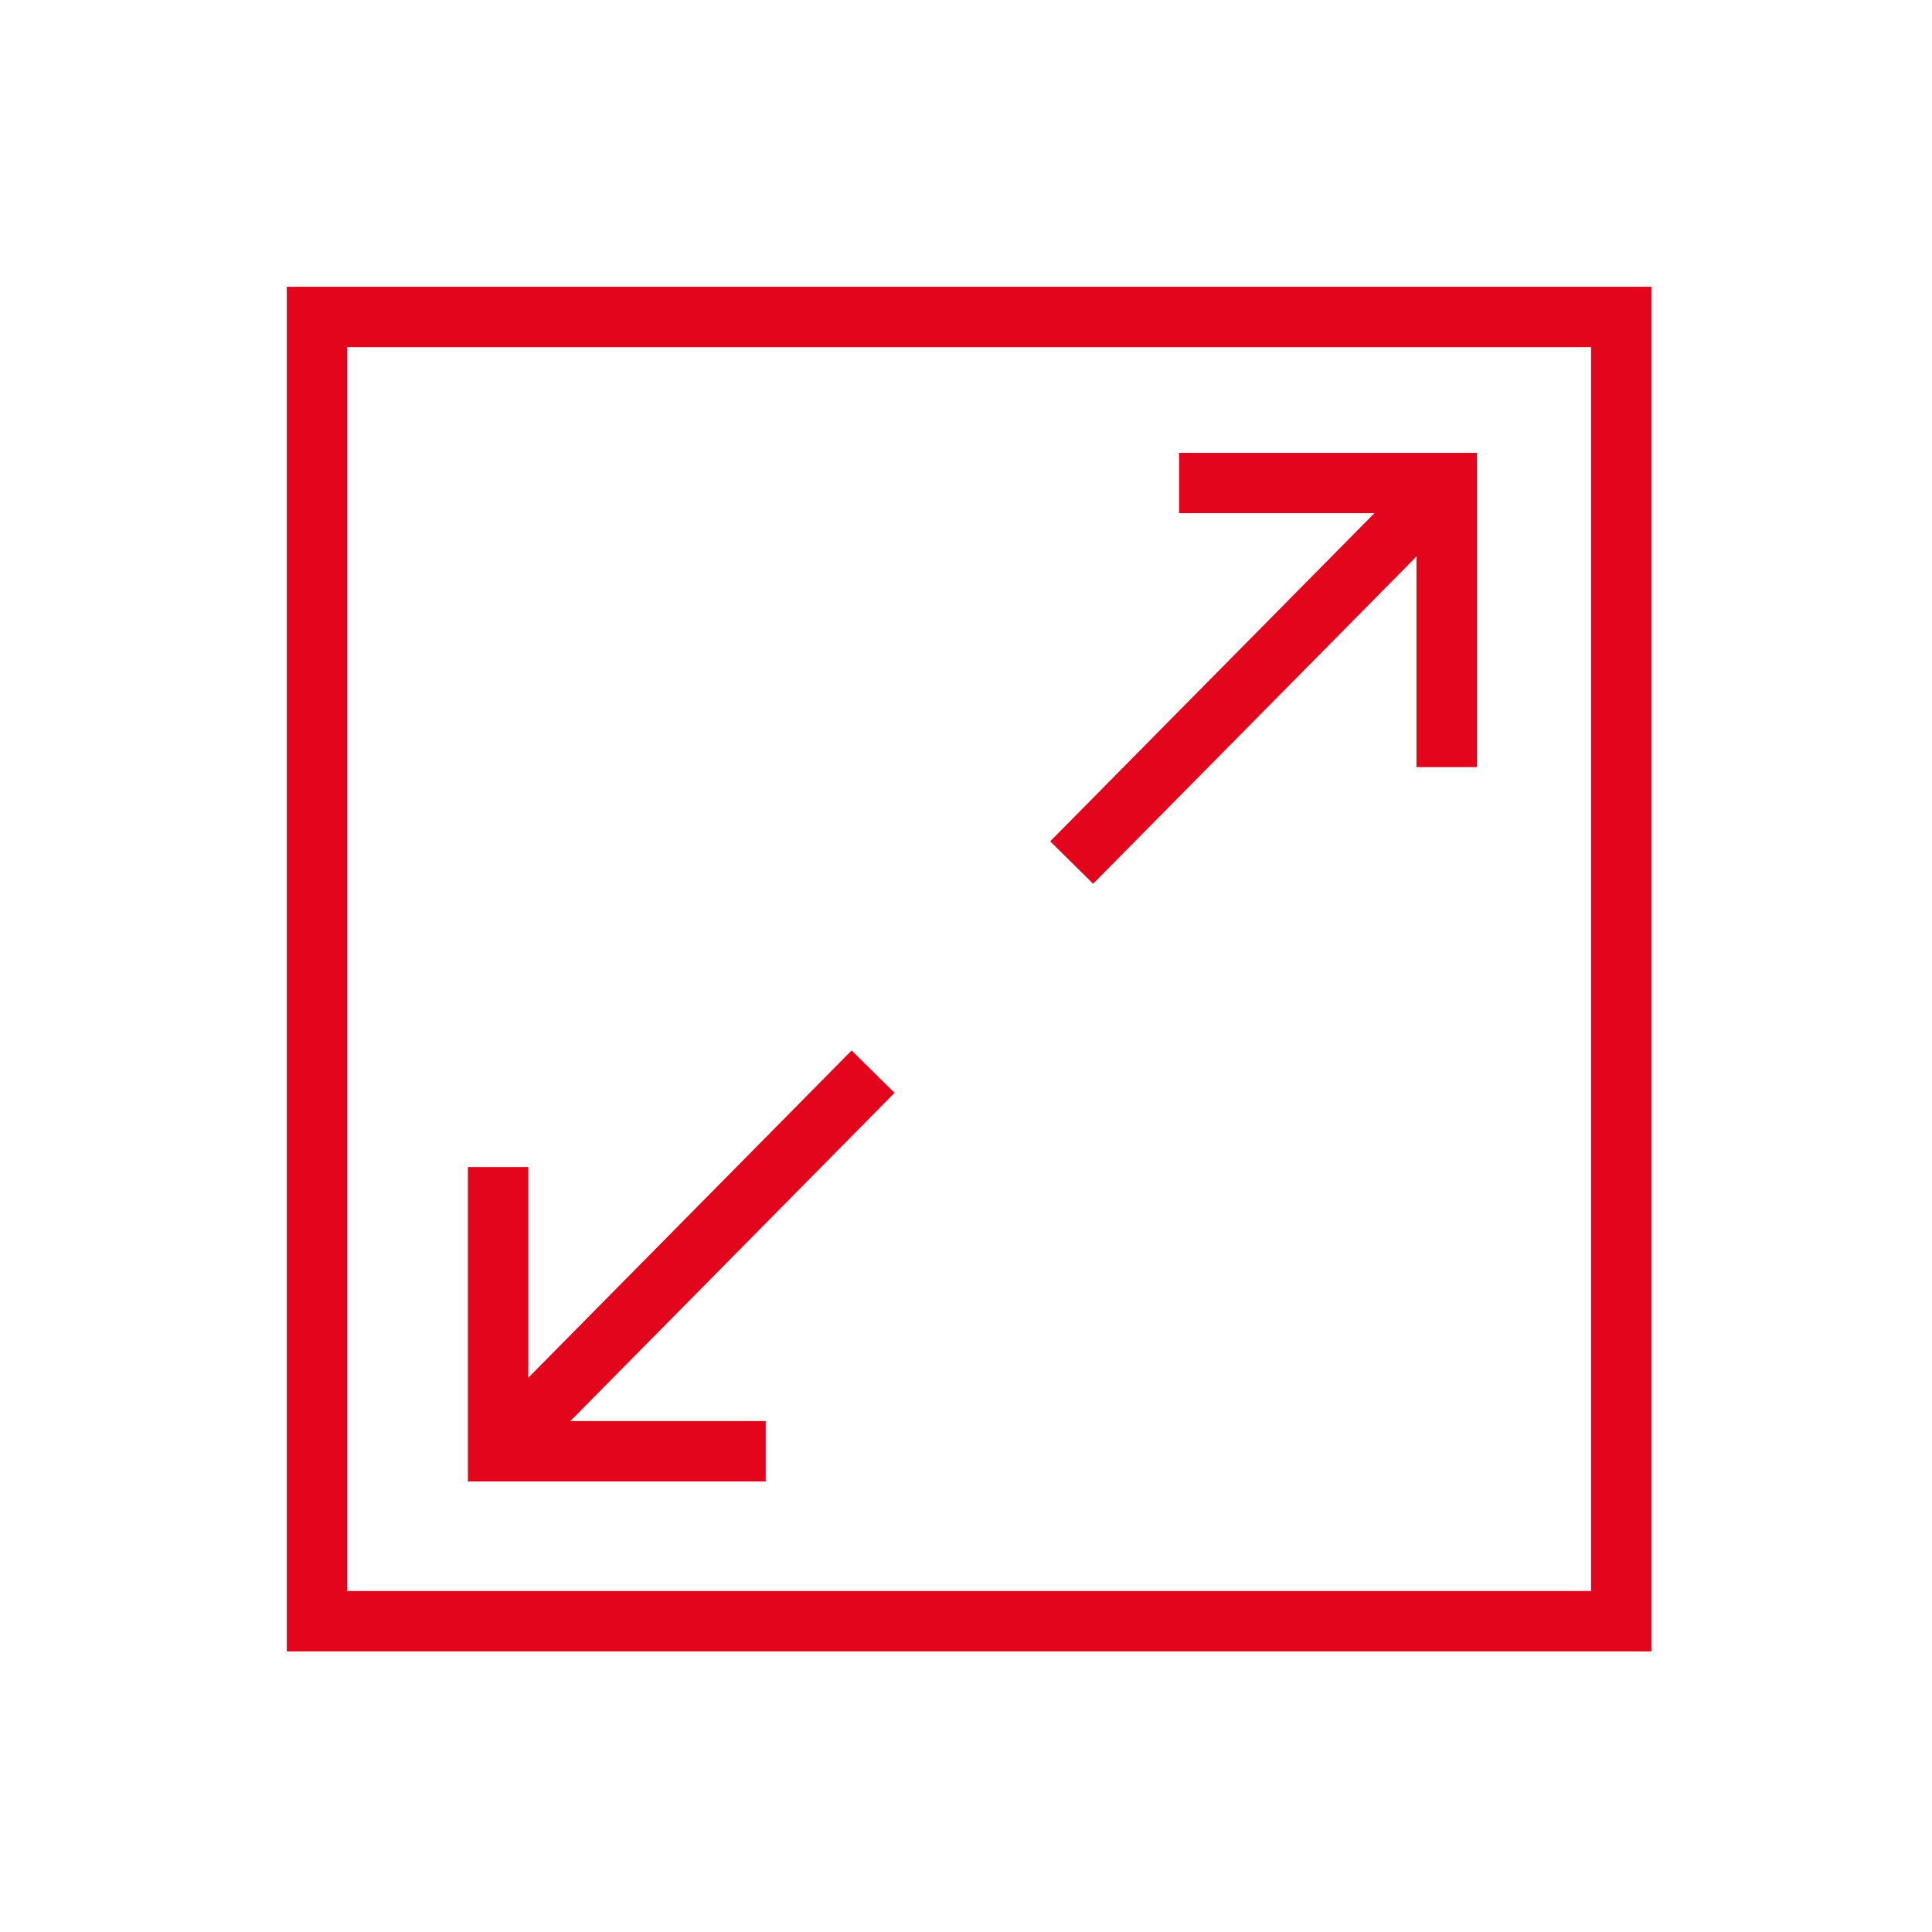
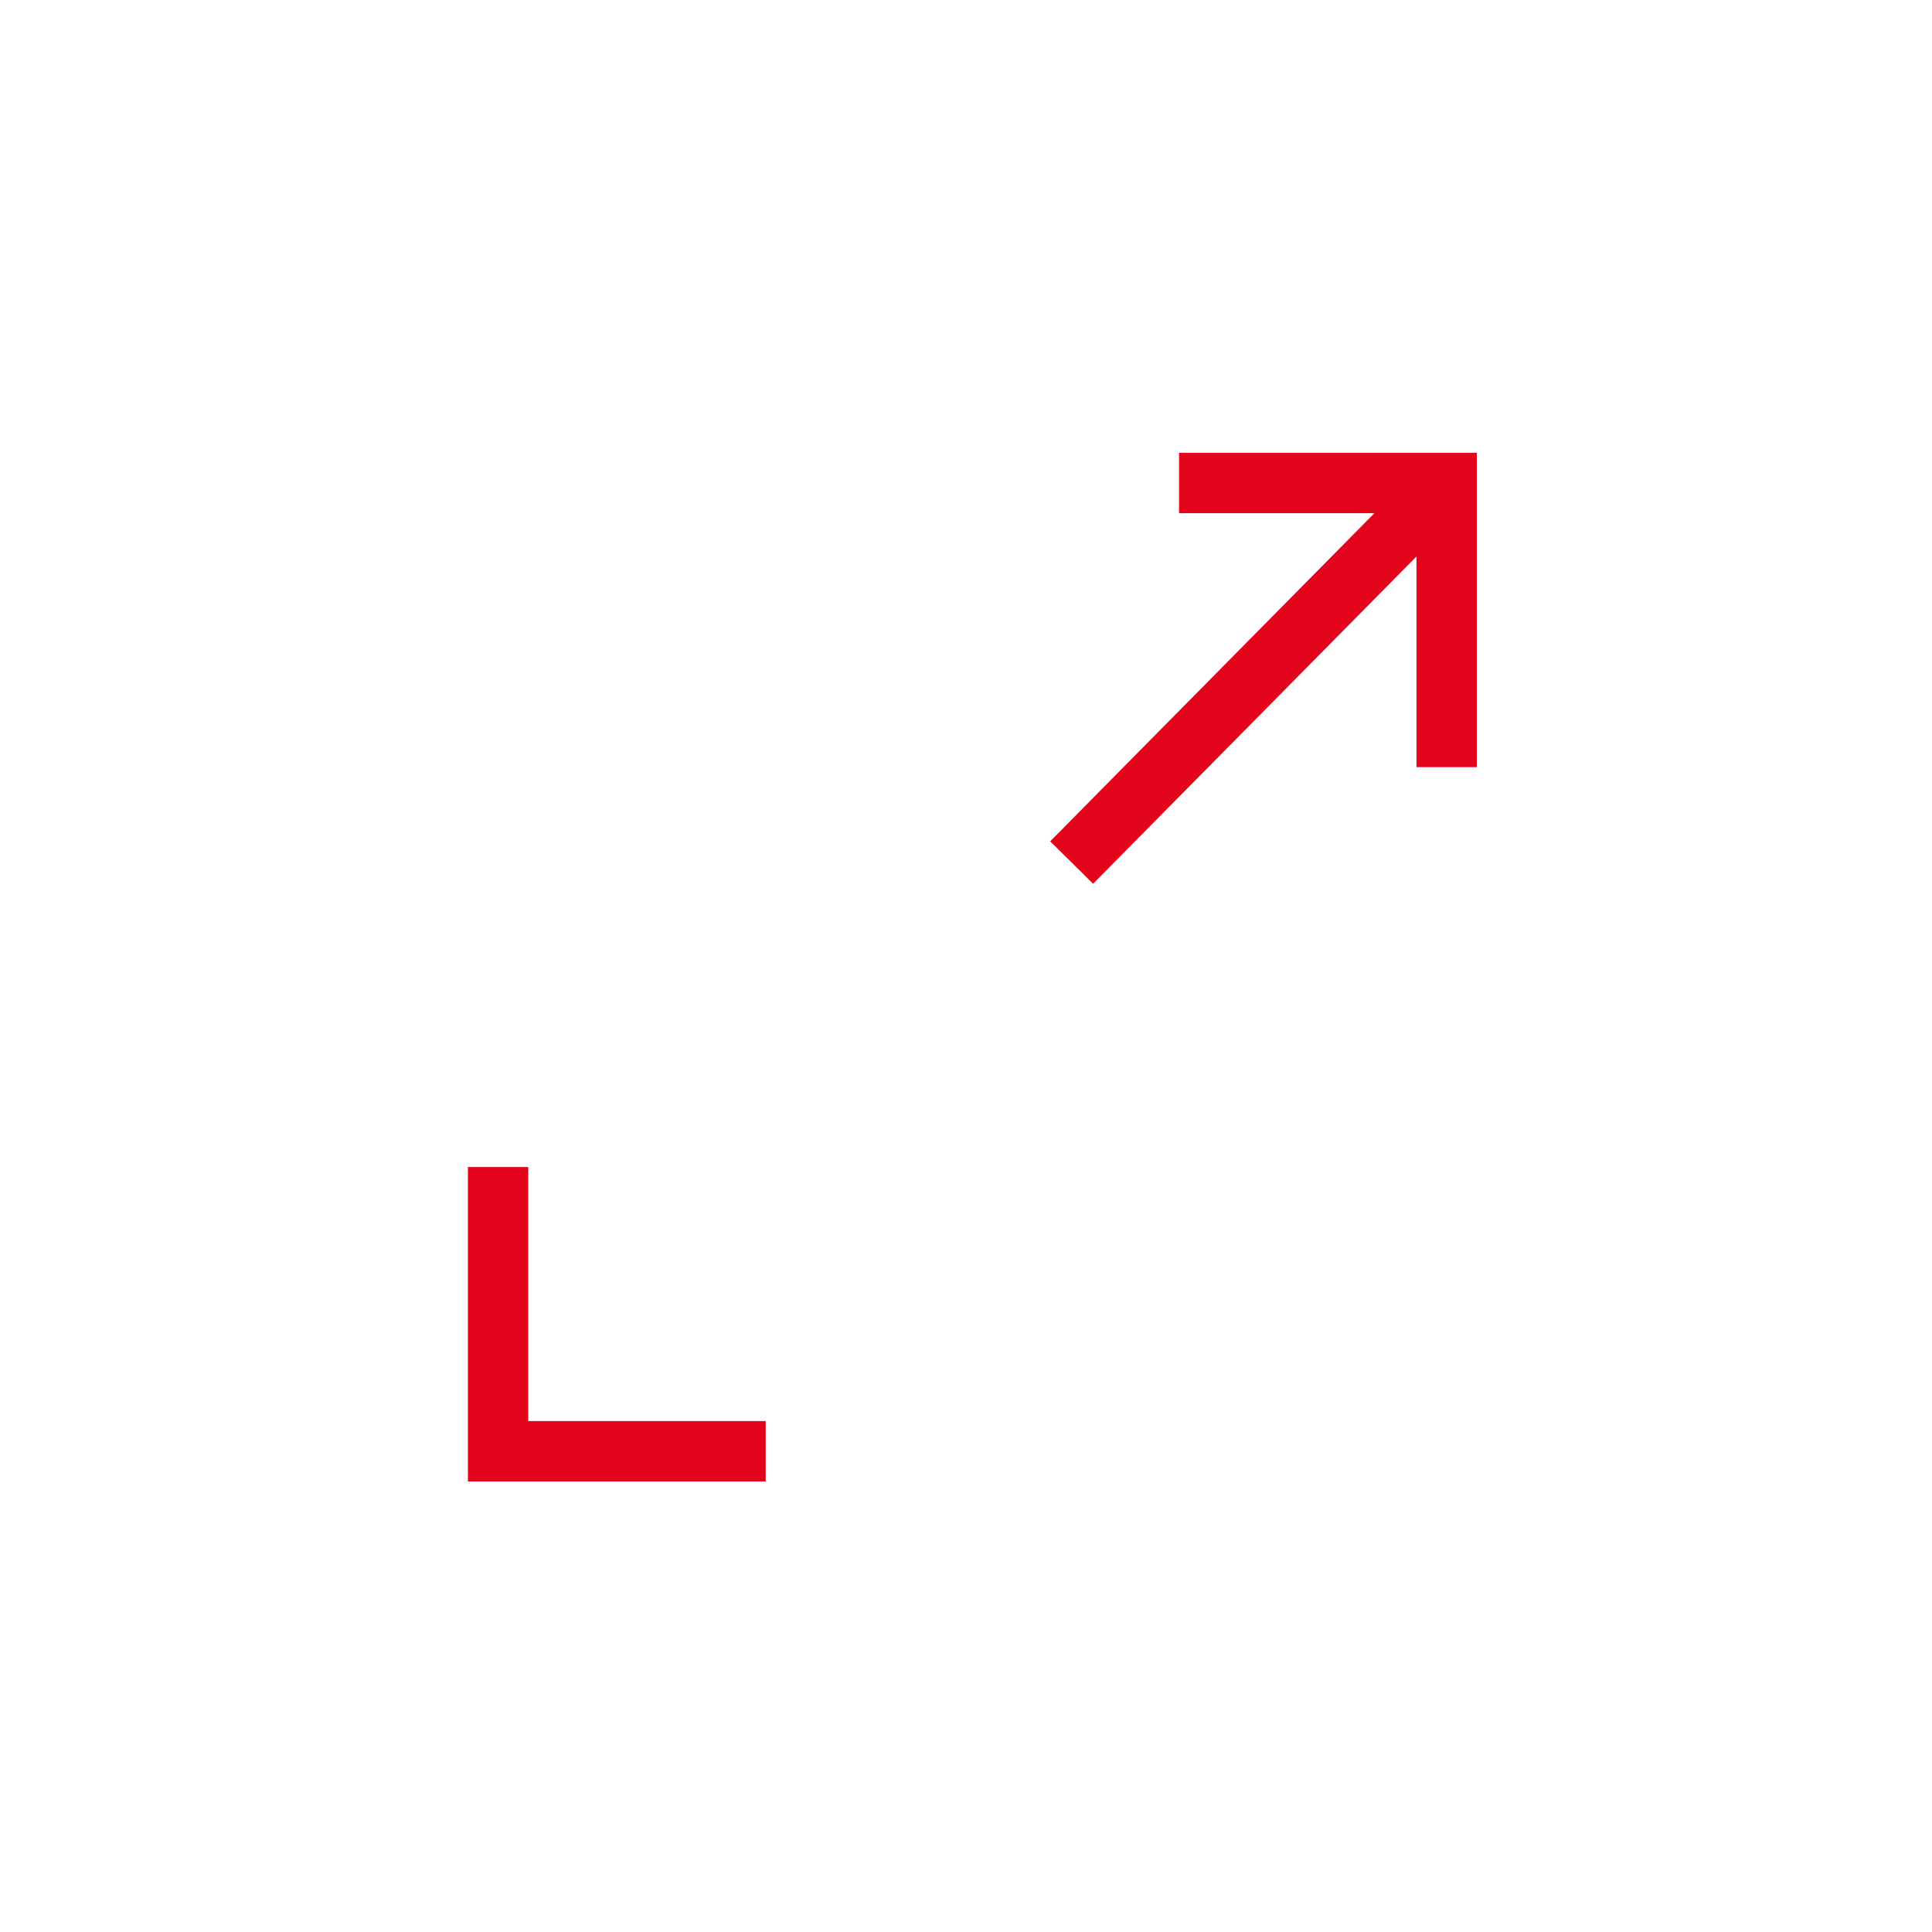
<svg xmlns="http://www.w3.org/2000/svg" width="128" height="128" fill="none">
-   <path stroke="#E3051B" stroke-miterlimit="10" stroke-width="4" d="M107.41 21H21v86.41h86.41V21ZM33 96.15 57.846 71" />
  <path stroke="#E3051B" stroke-miterlimit="10" stroke-width="4" d="M95.846 50.826V32h-17.73m17.73 0L71 57.146M33 77.32v18.83h17.73" />
</svg>